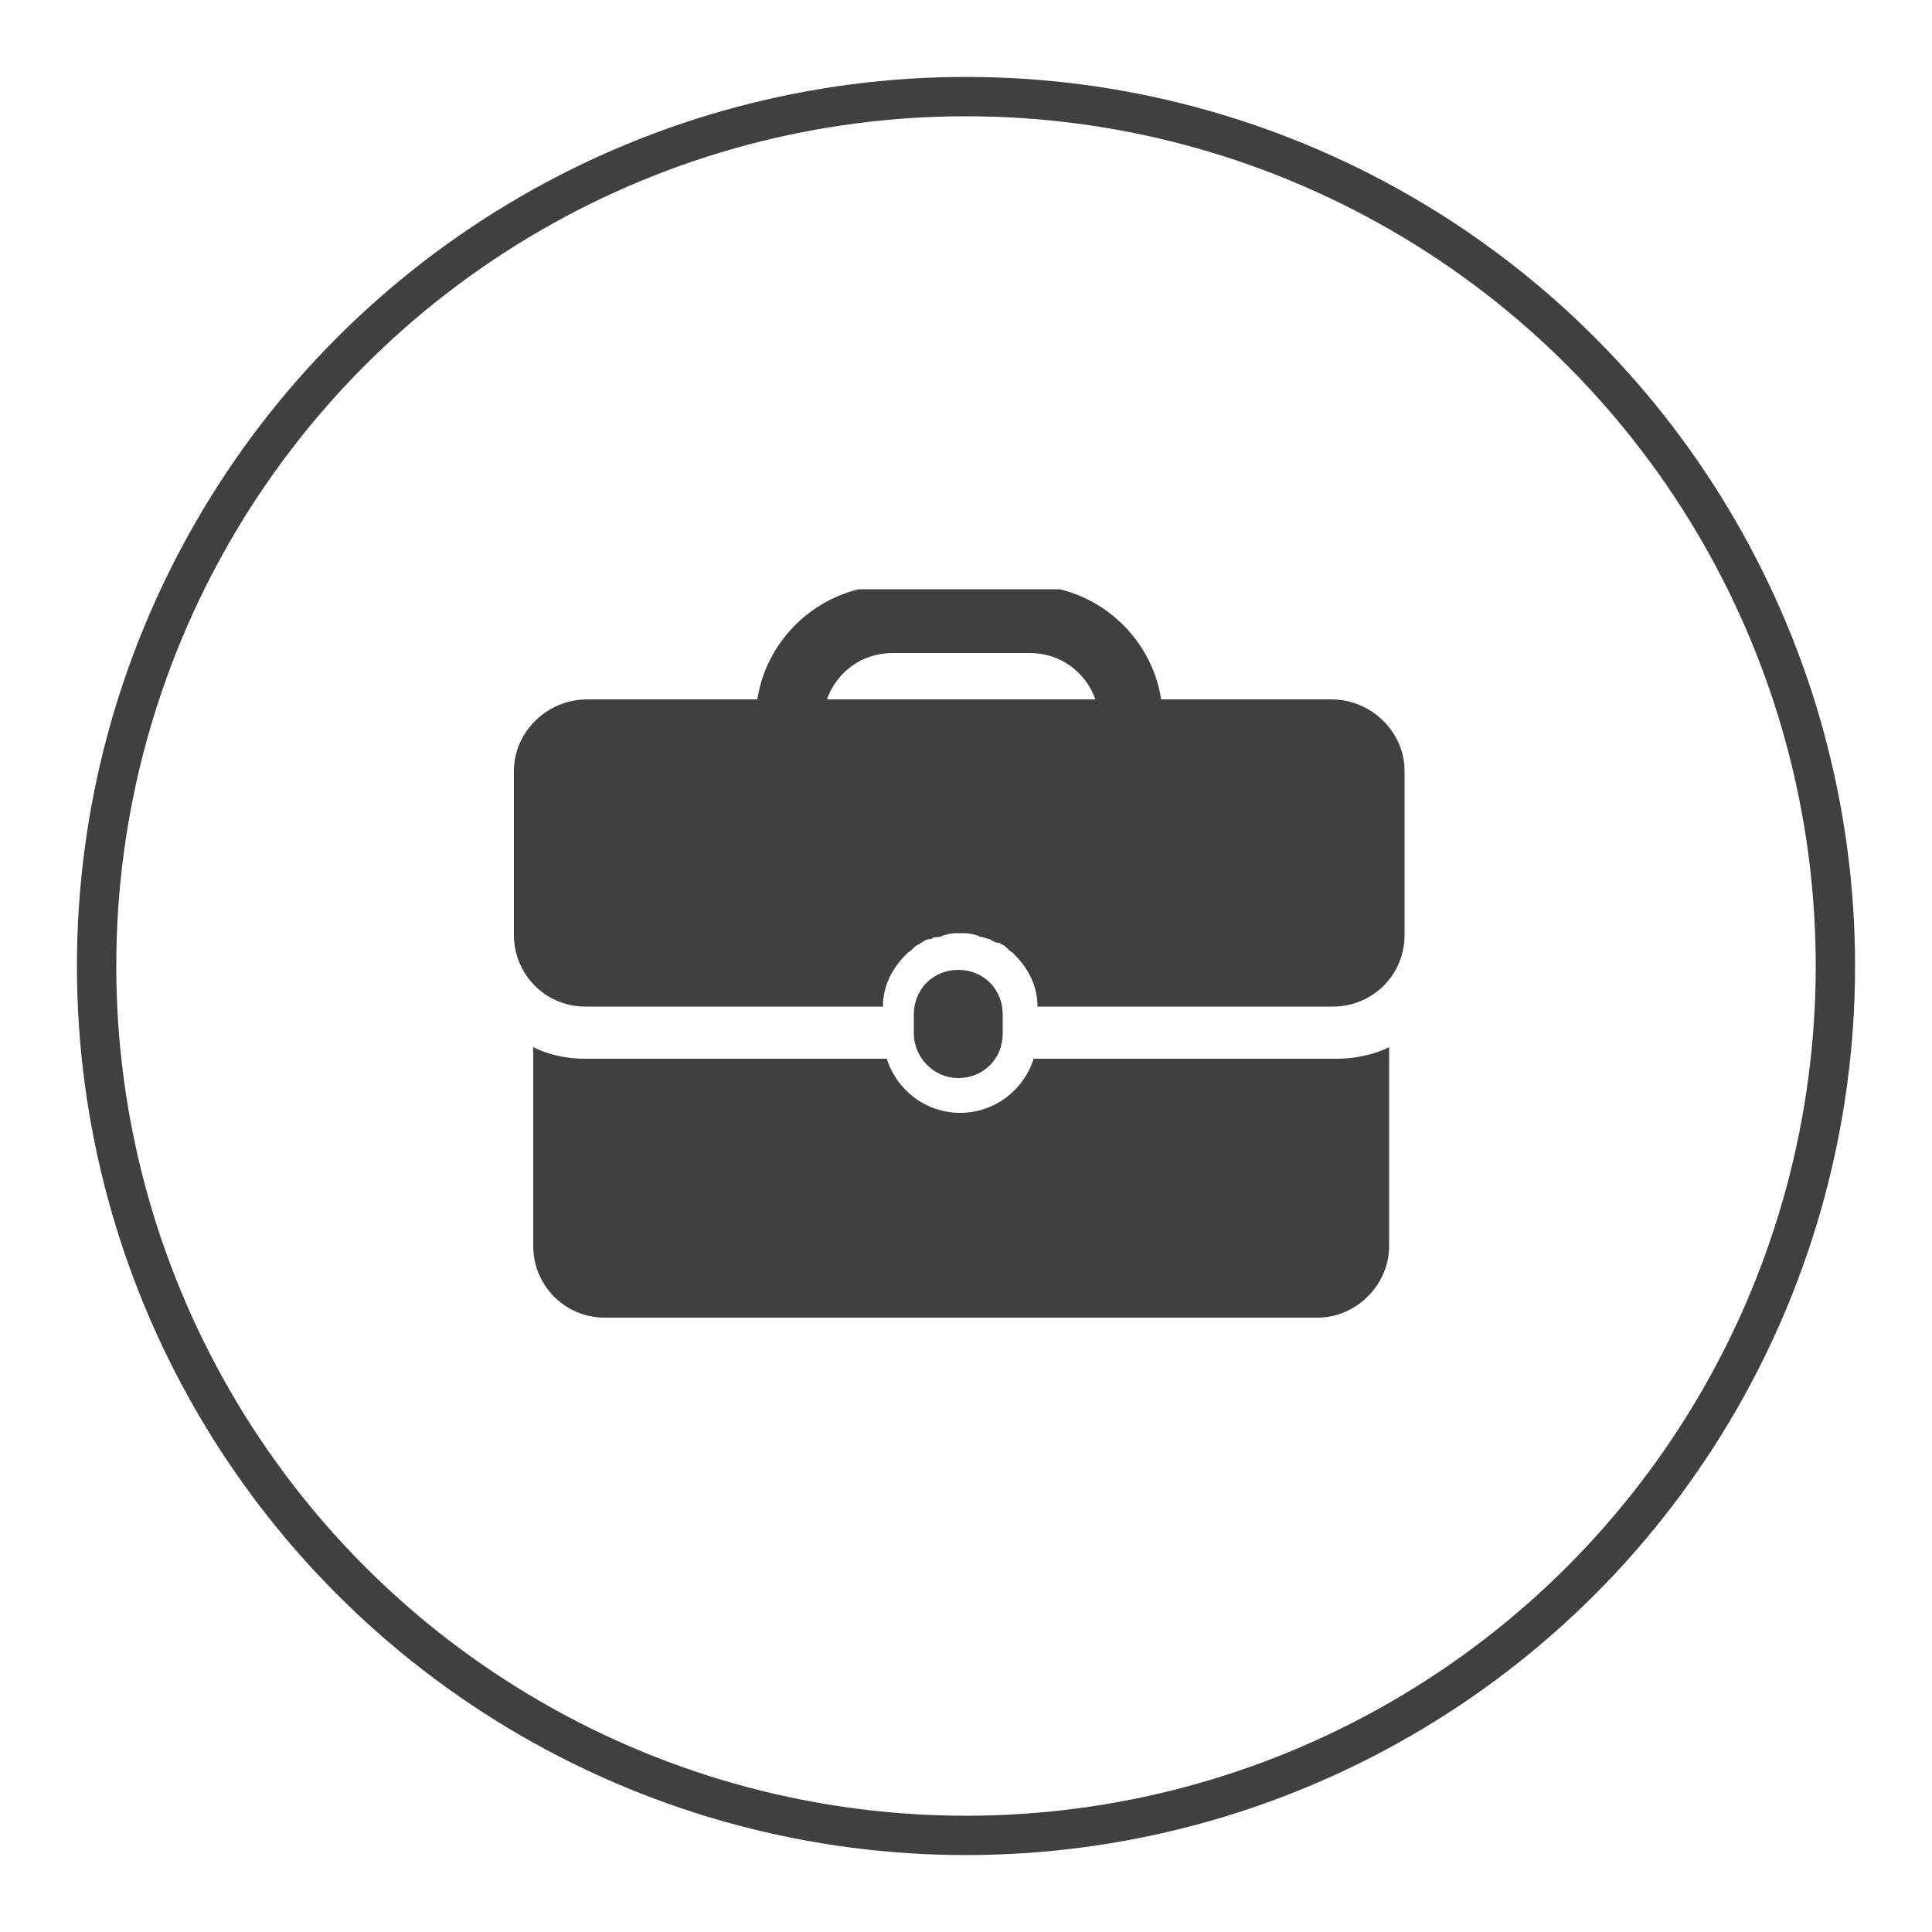
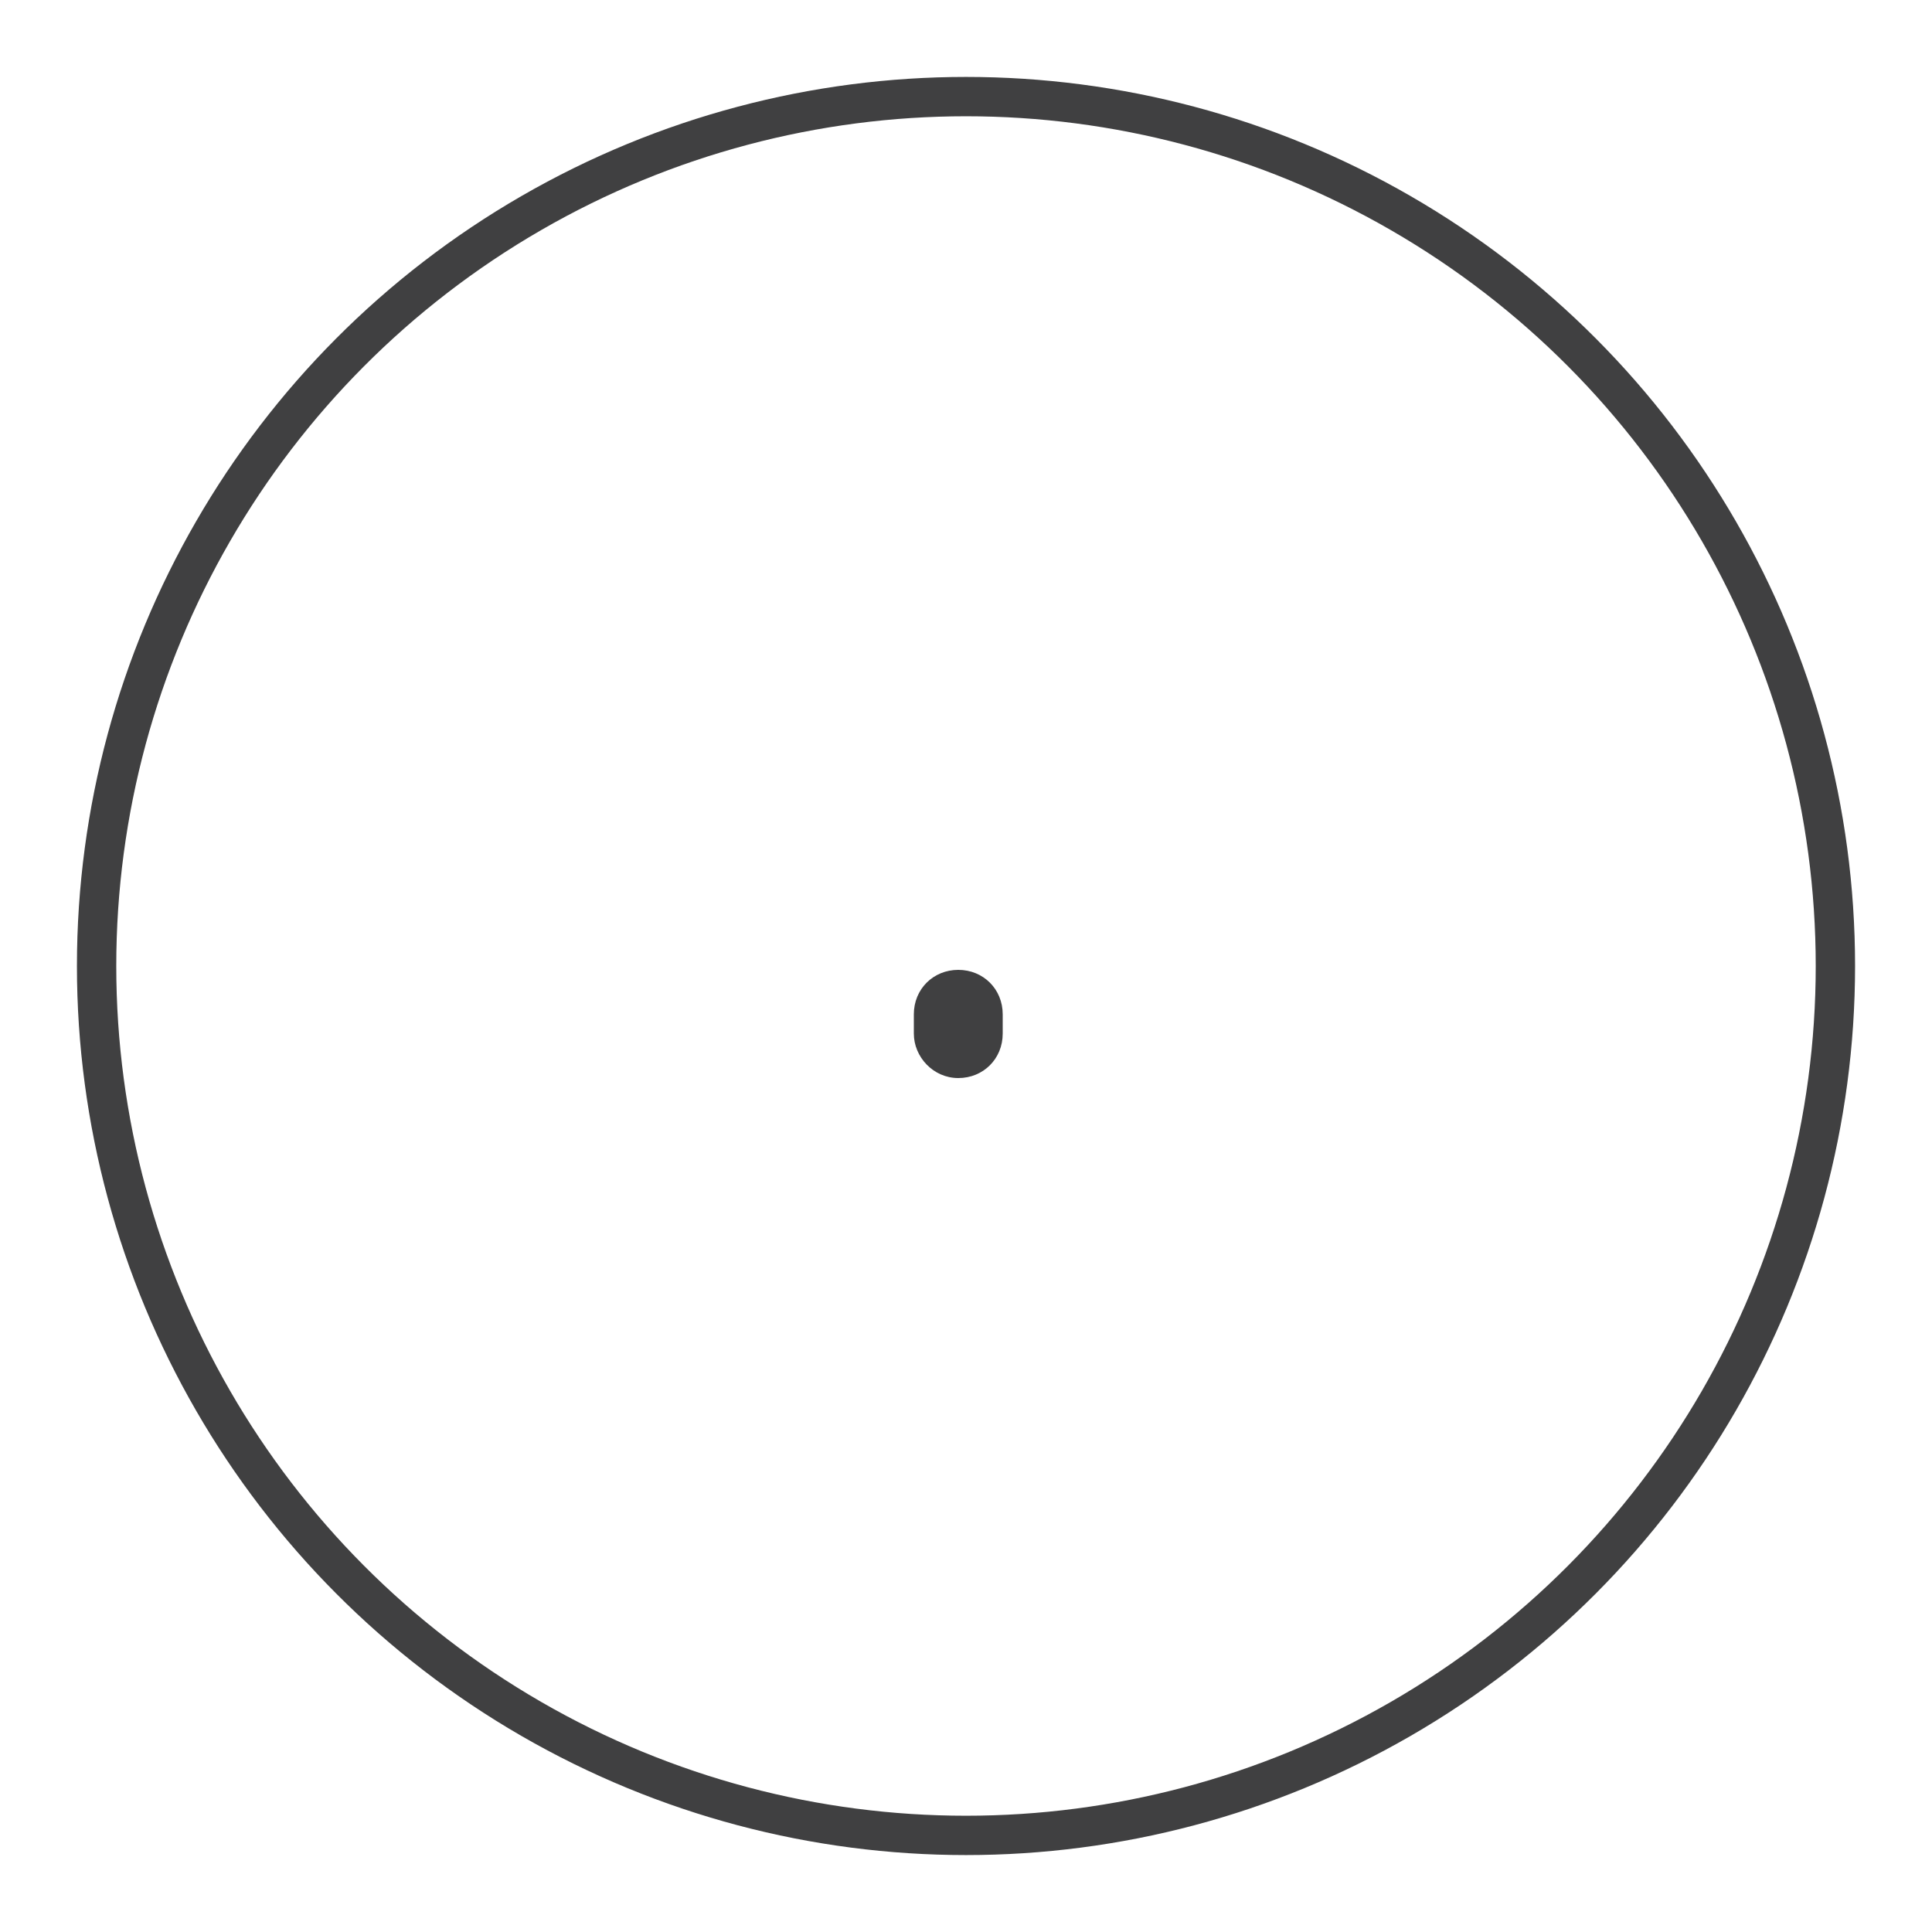
<svg xmlns="http://www.w3.org/2000/svg" xmlns:xlink="http://www.w3.org/1999/xlink" version="1.1" id="Layer_1" x="0px" y="0px" width="100px" height="100px" viewBox="0 0 100 100" style="enable-background:new 0 0 100 100;" xml:space="preserve">
  <style type="text/css">
	.st0{fill:none;stroke:#404041;stroke-width:2.036;stroke-miterlimit:10;}
	.st1{fill:#404041;}
	.st2{clip-path:url(#XMLID_28_);fill:#404041;}
</style>
  <g id="XMLID_106_">
    <circle id="XMLID_274_" class="st0" cx="50" cy="50" r="45" />
    <g id="XMLID_109_">
      <path id="XMLID_271_" class="st1" d="M51.9,53.5v-1c0-1.3-1-2.3-2.3-2.3c-1.3,0-2.3,1-2.3,2.3v1c0,1.2,1,2.3,2.3,2.3    C50.9,55.8,51.9,54.8,51.9,53.5L51.9,53.5z M51.9,53.5" />
      <g id="XMLID_110_">
        <defs>
-           <rect id="XMLID_243_" x="26.6" y="30.5" width="46.8" height="37.7" />
-         </defs>
+           </defs>
        <clipPath id="XMLID_28_">
          <use xlink:href="#XMLID_243_" style="overflow:visible;" />
        </clipPath>
-         <path id="XMLID_268_" class="st2" d="M53.5,54.8c-0.5,1.6-2,2.8-3.8,2.8c-1.8,0-3.3-1.2-3.8-2.8H30.3c-1,0-1.9-0.2-2.7-0.6v10.3     c0,2,1.6,3.7,3.7,3.7h36.9c2,0,3.7-1.7,3.7-3.7V54.2c-0.8,0.4-1.8,0.6-2.7,0.6H53.5z M53.5,54.8" />
        <path id="XMLID_249_" class="st2" d="M68.9,36.2h-8.8c-0.5-3.3-3.4-5.9-6.9-5.9h-7.1c-3.5,0-6.4,2.6-6.9,5.9h-8.8     c-2.1,0-3.8,1.7-3.8,3.7v8.5c0,2,1.6,3.7,3.7,3.7h15.4c0-1.1,0.5-2,1.2-2.7c0,0,0,0,0.1-0.1c0.2-0.1,0.3-0.3,0.5-0.4     c0.1,0,0.1-0.1,0.2-0.1c0.1-0.1,0.3-0.2,0.5-0.2c0.1-0.1,0.3-0.1,0.4-0.1c0.1,0,0.2-0.1,0.3-0.1c0.3-0.1,0.5-0.1,0.8-0.1     c0.3,0,0.5,0,0.8,0.1c0.1,0,0.2,0.1,0.3,0.1c0.1,0,0.3,0.1,0.4,0.1c0.2,0.1,0.3,0.2,0.5,0.2c0.1,0,0.1,0.1,0.2,0.1     c0.2,0.1,0.3,0.3,0.5,0.4c0,0,0,0,0.1,0.1c0.7,0.7,1.2,1.6,1.2,2.7H69c2,0,3.7-1.6,3.7-3.7v-8.5C72.7,37.9,71,36.2,68.9,36.2     L68.9,36.2z M42.8,36.2c0.5-1.4,1.8-2.4,3.4-2.4h7.1c1.6,0,2.9,1,3.4,2.4H42.8z M42.8,36.2" />
      </g>
    </g>
  </g>
</svg>